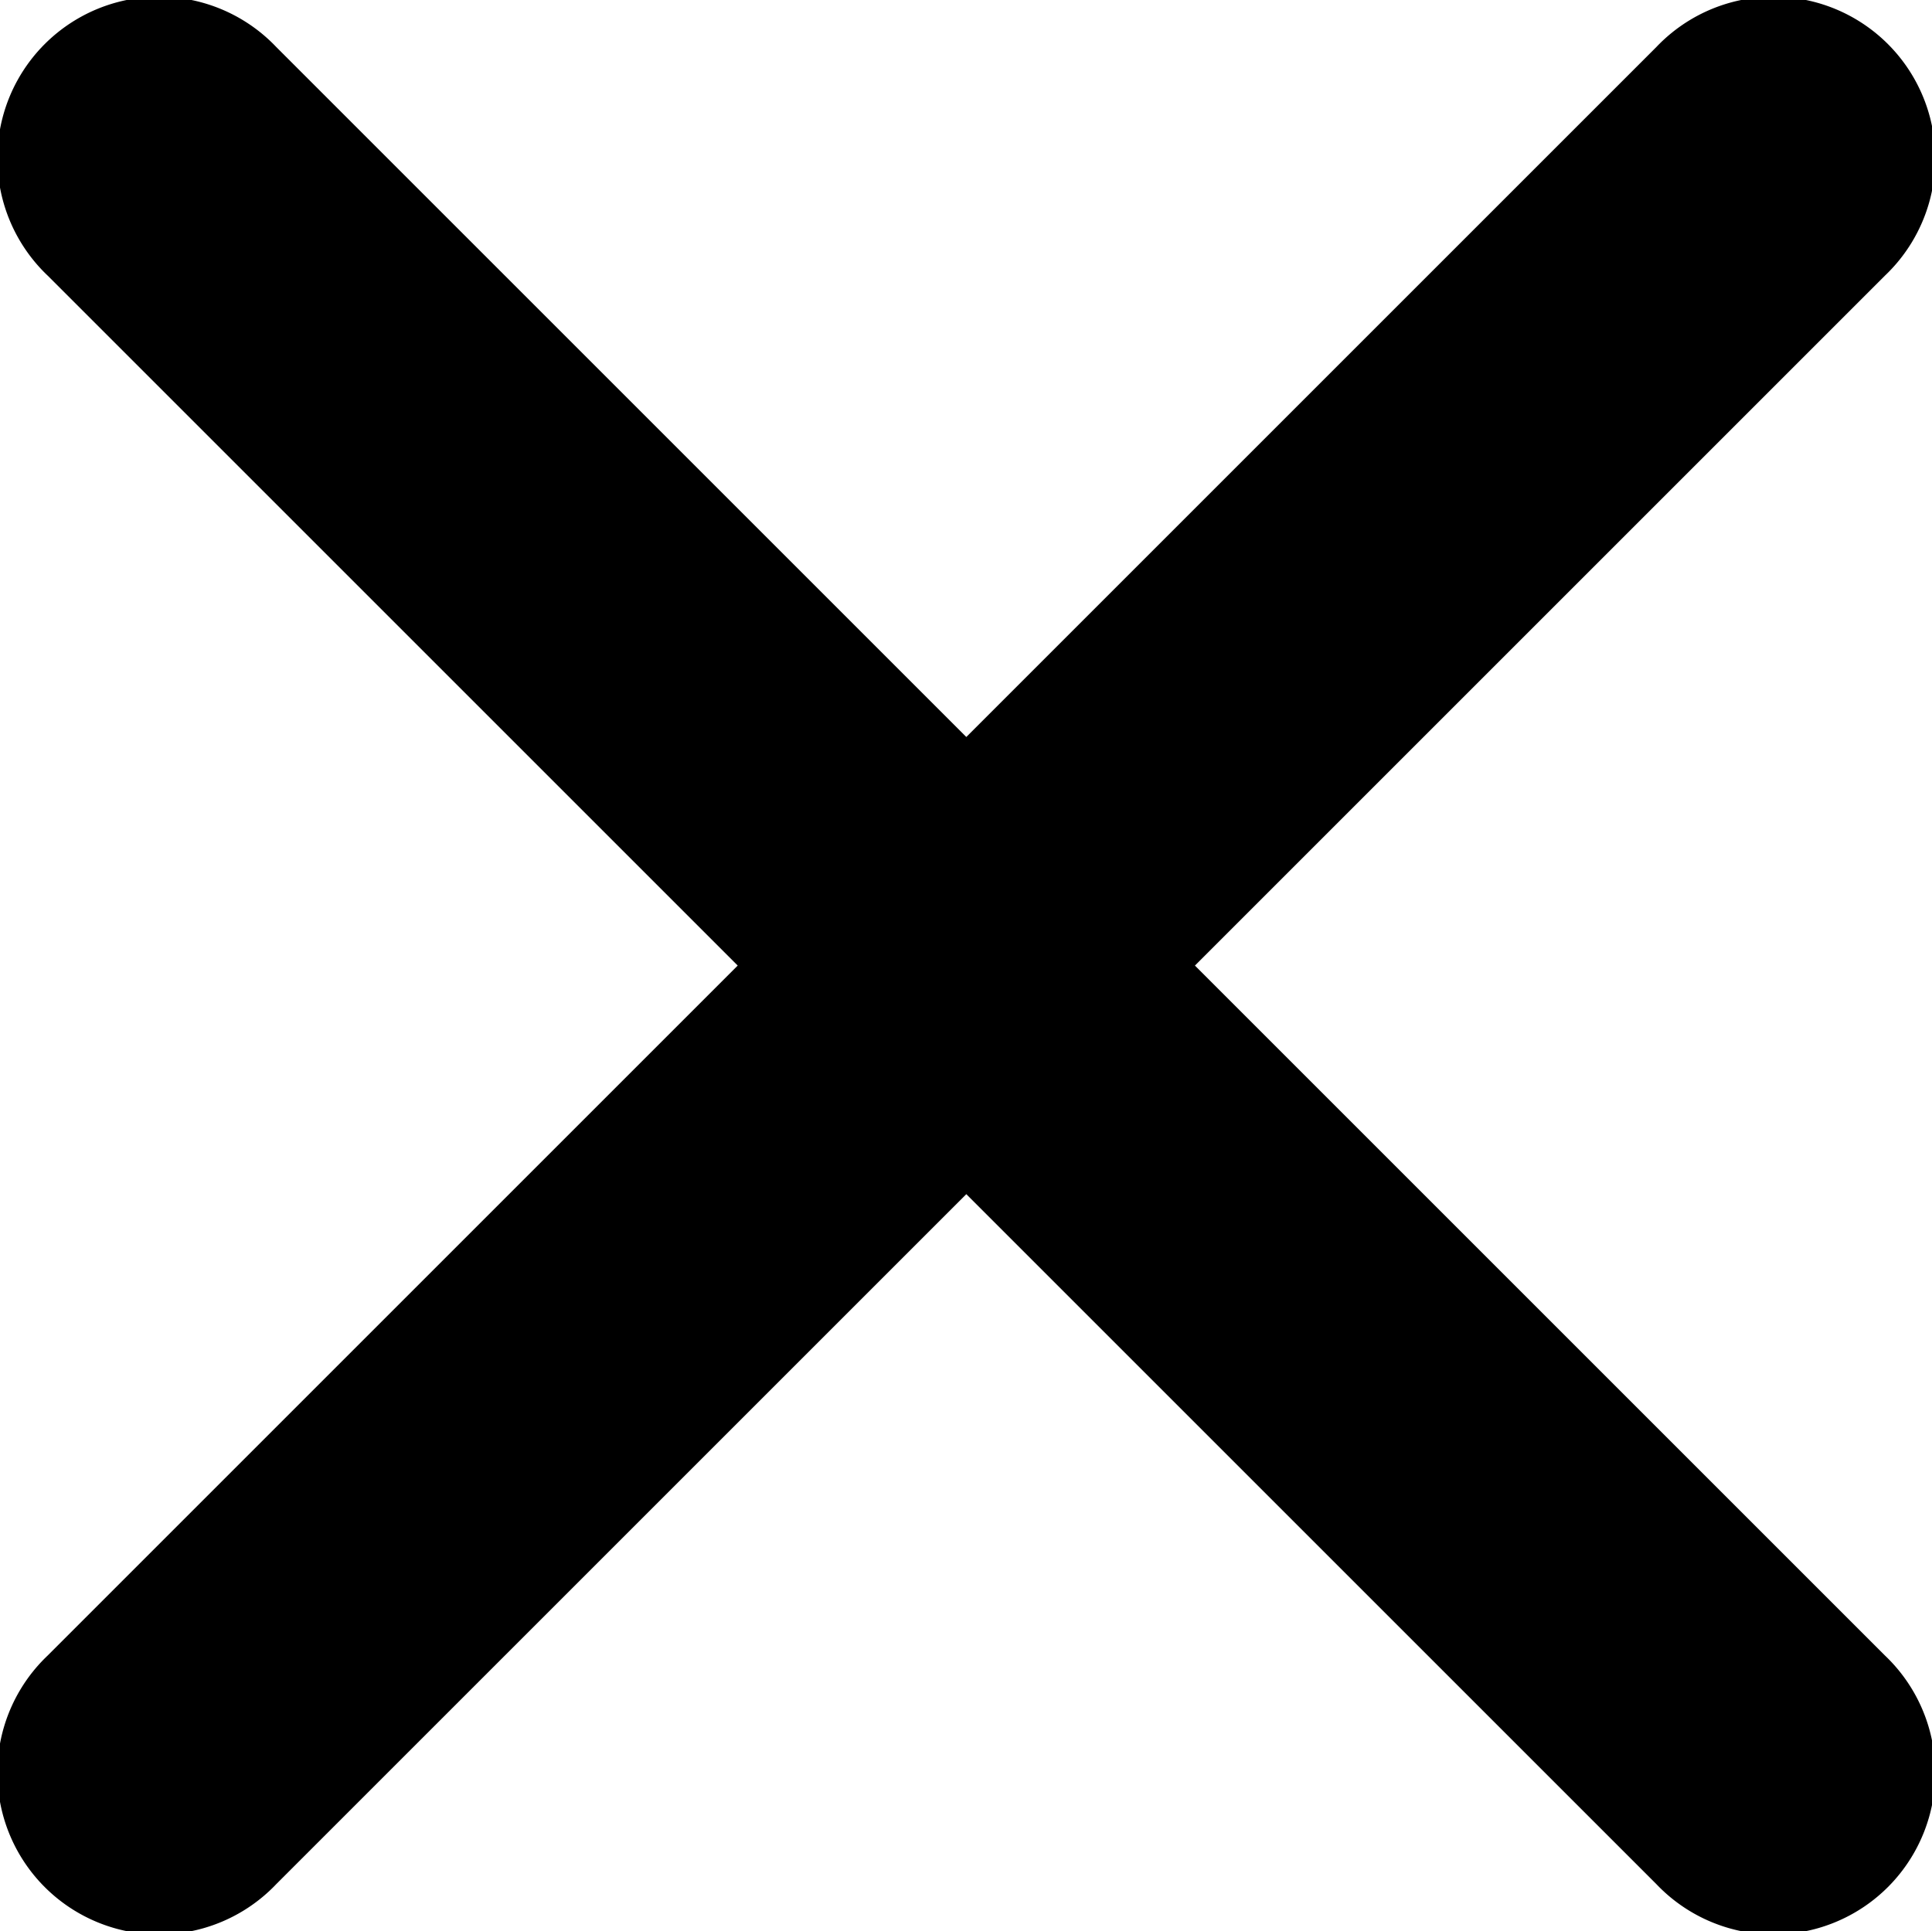
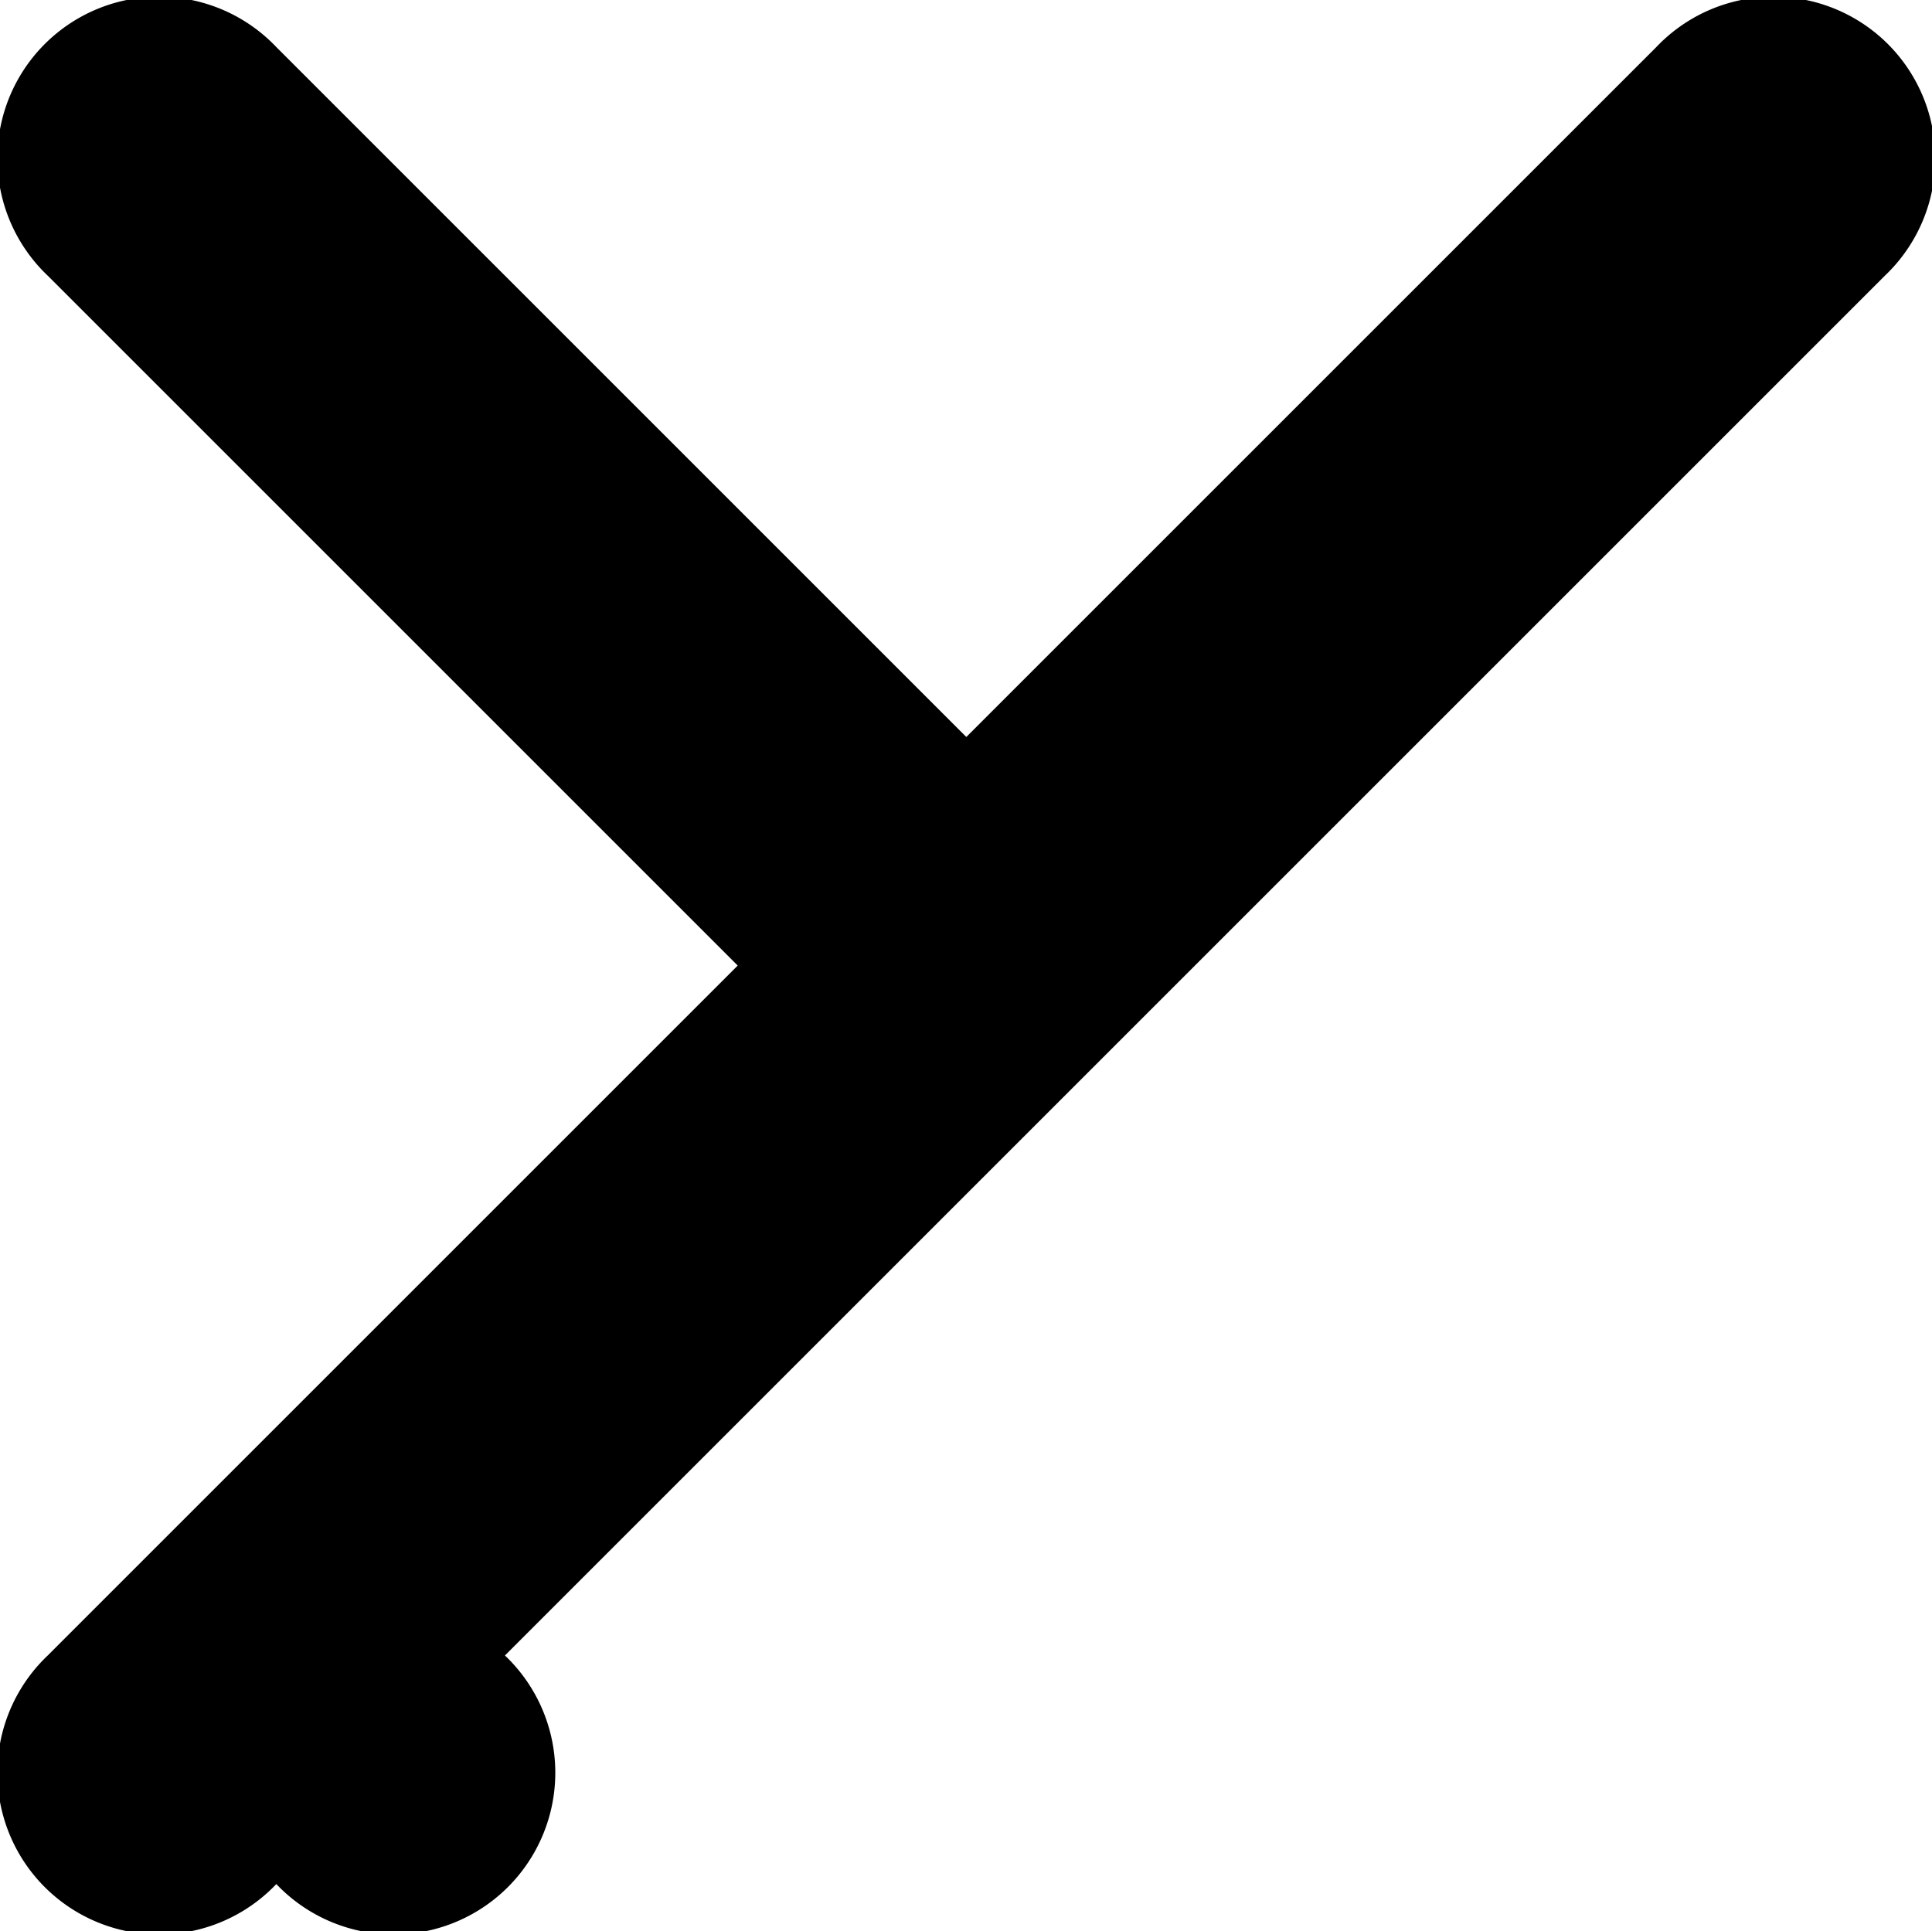
<svg xmlns="http://www.w3.org/2000/svg" width="15.305" height="15.301" viewBox="0 0 15.305 15.301">
-   <path id="Icon_ionic-ios-close" data-name="Icon ionic-ios-close" d="M20.751,18.939l5.466-5.466a1.281,1.281,0,1,0-1.811-1.811L18.94,17.128l-5.466-5.466a1.281,1.281,0,1,0-1.811,1.811l5.466,5.466-5.466,5.466a1.281,1.281,0,1,0,1.811,1.811l5.466-5.466,5.466,5.466a1.281,1.281,0,1,0,1.811-1.811Z" transform="translate(-11.285 -11.289)" />
+   <path id="Icon_ionic-ios-close" data-name="Icon ionic-ios-close" d="M20.751,18.939l5.466-5.466a1.281,1.281,0,1,0-1.811-1.811L18.94,17.128l-5.466-5.466a1.281,1.281,0,1,0-1.811,1.811l5.466,5.466-5.466,5.466a1.281,1.281,0,1,0,1.811,1.811a1.281,1.281,0,1,0,1.811-1.811Z" transform="translate(-11.285 -11.289)" />
</svg>